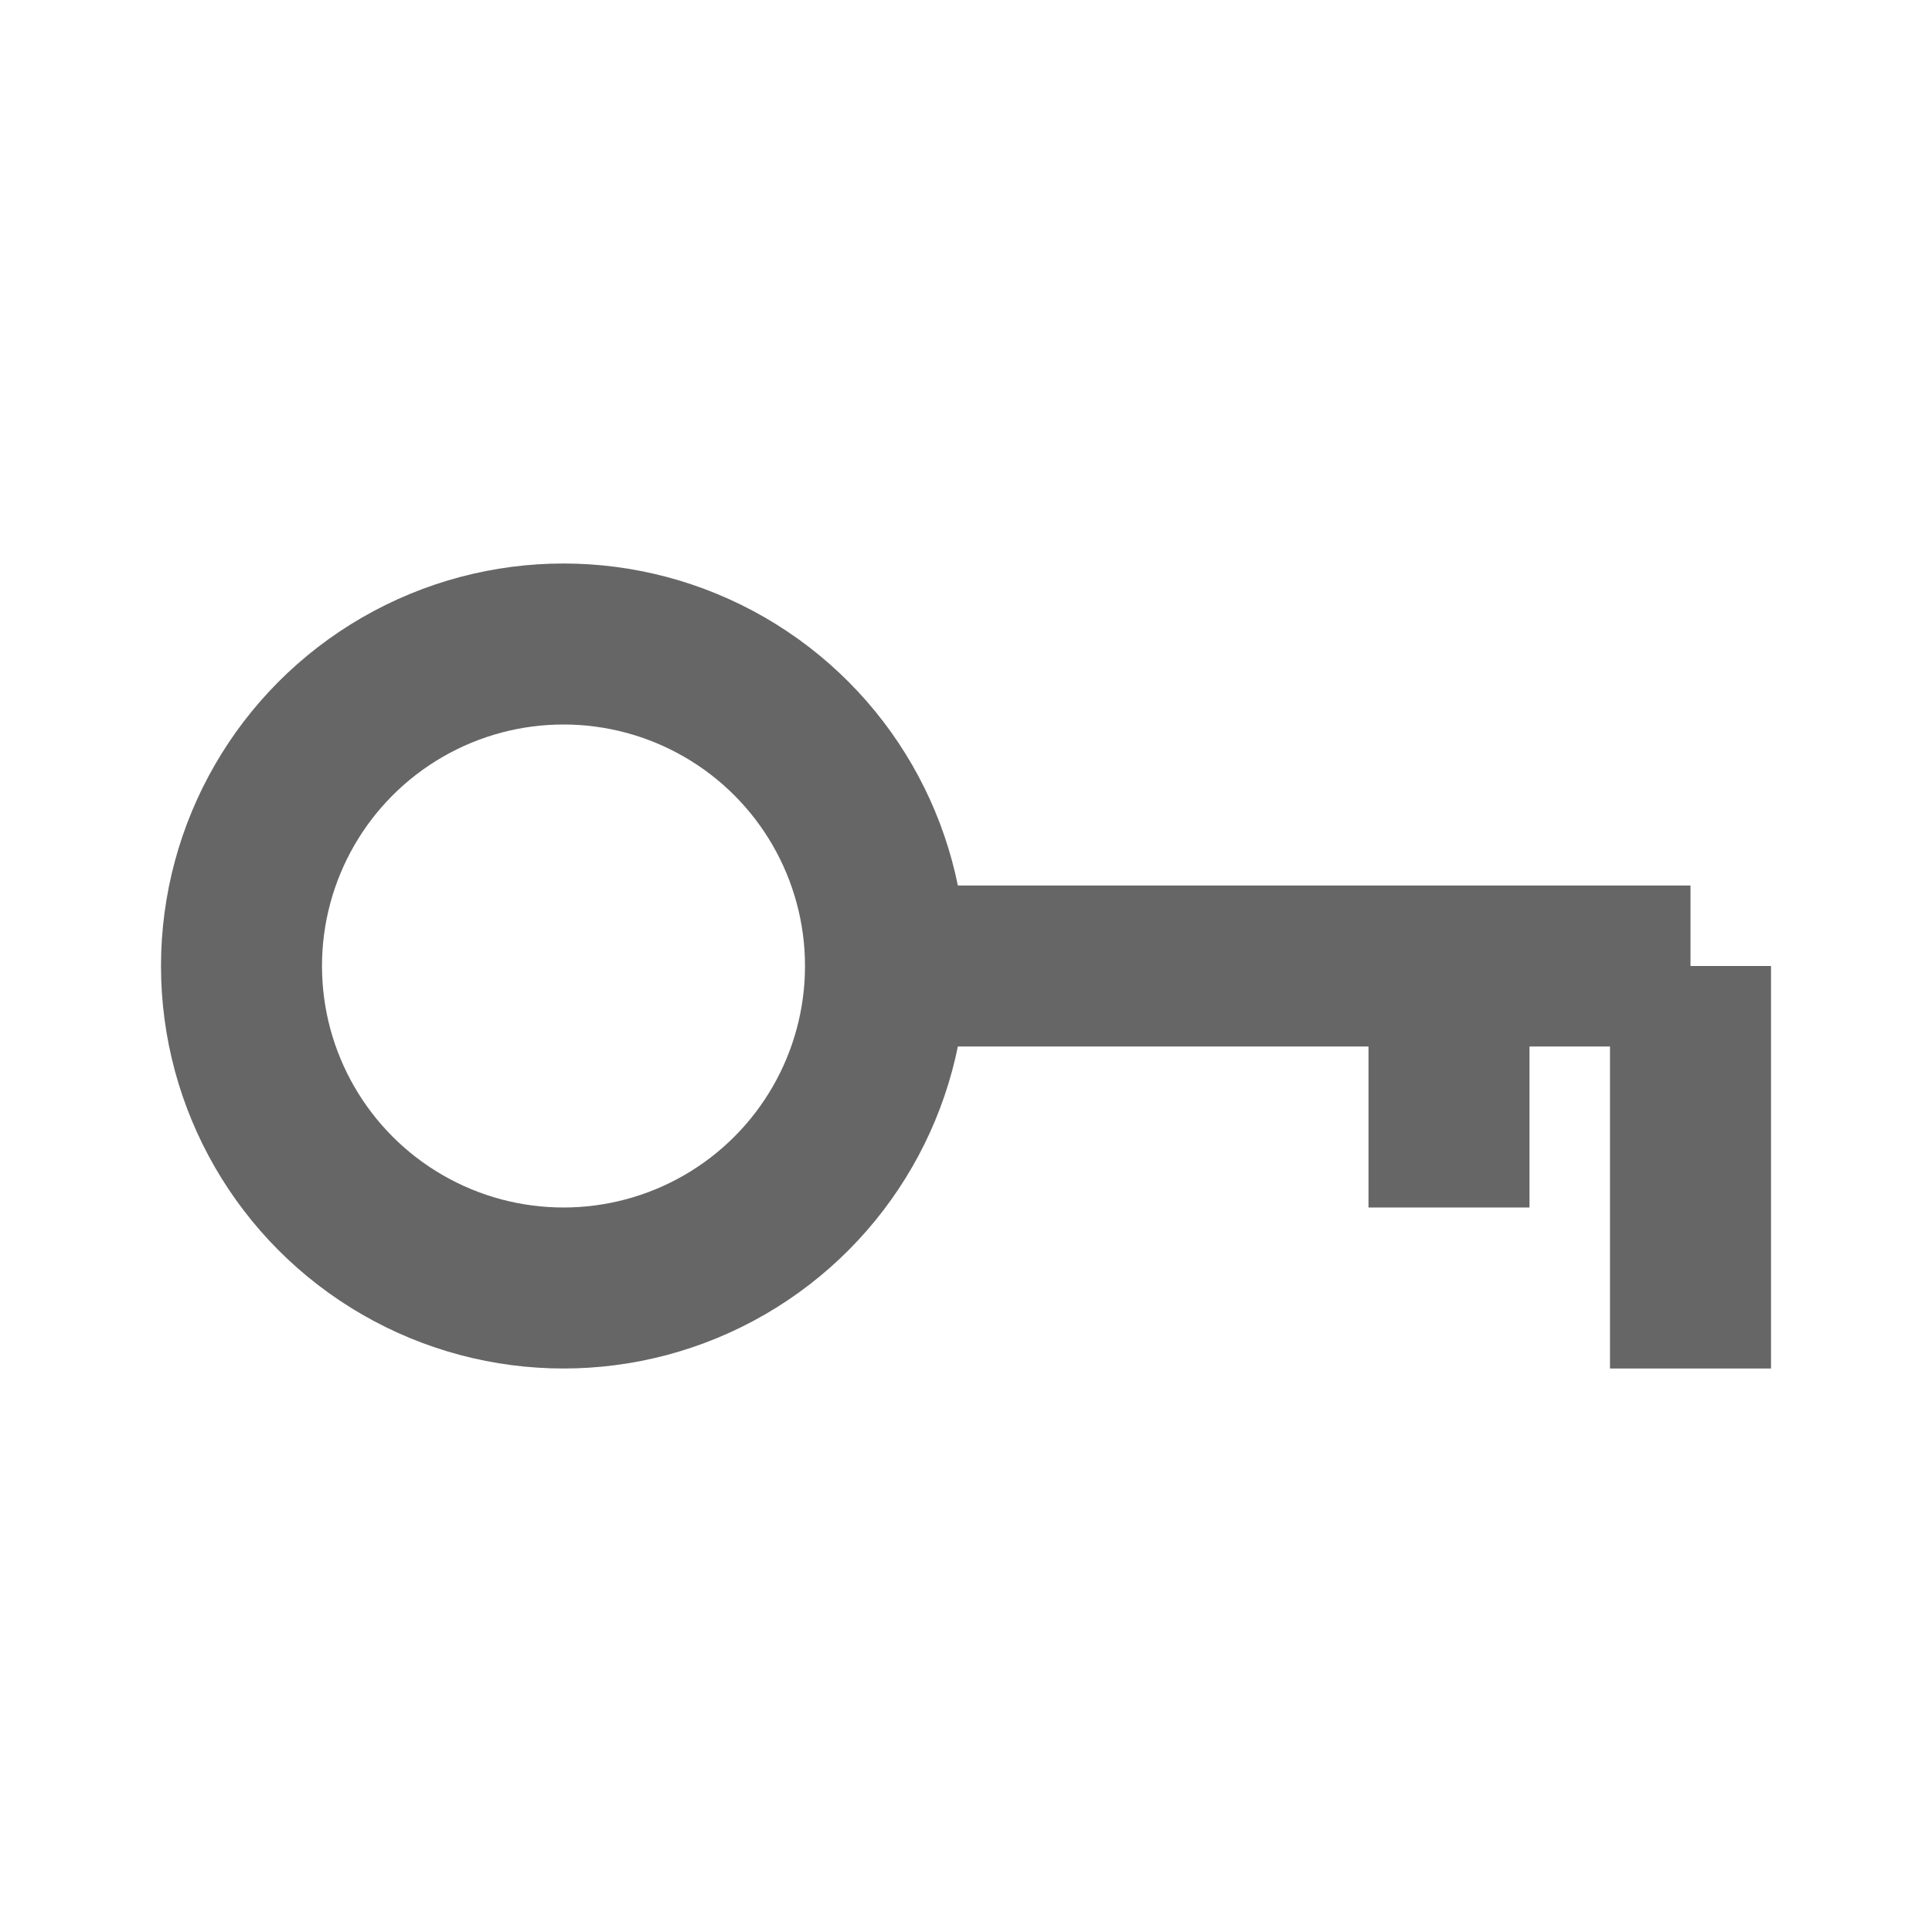
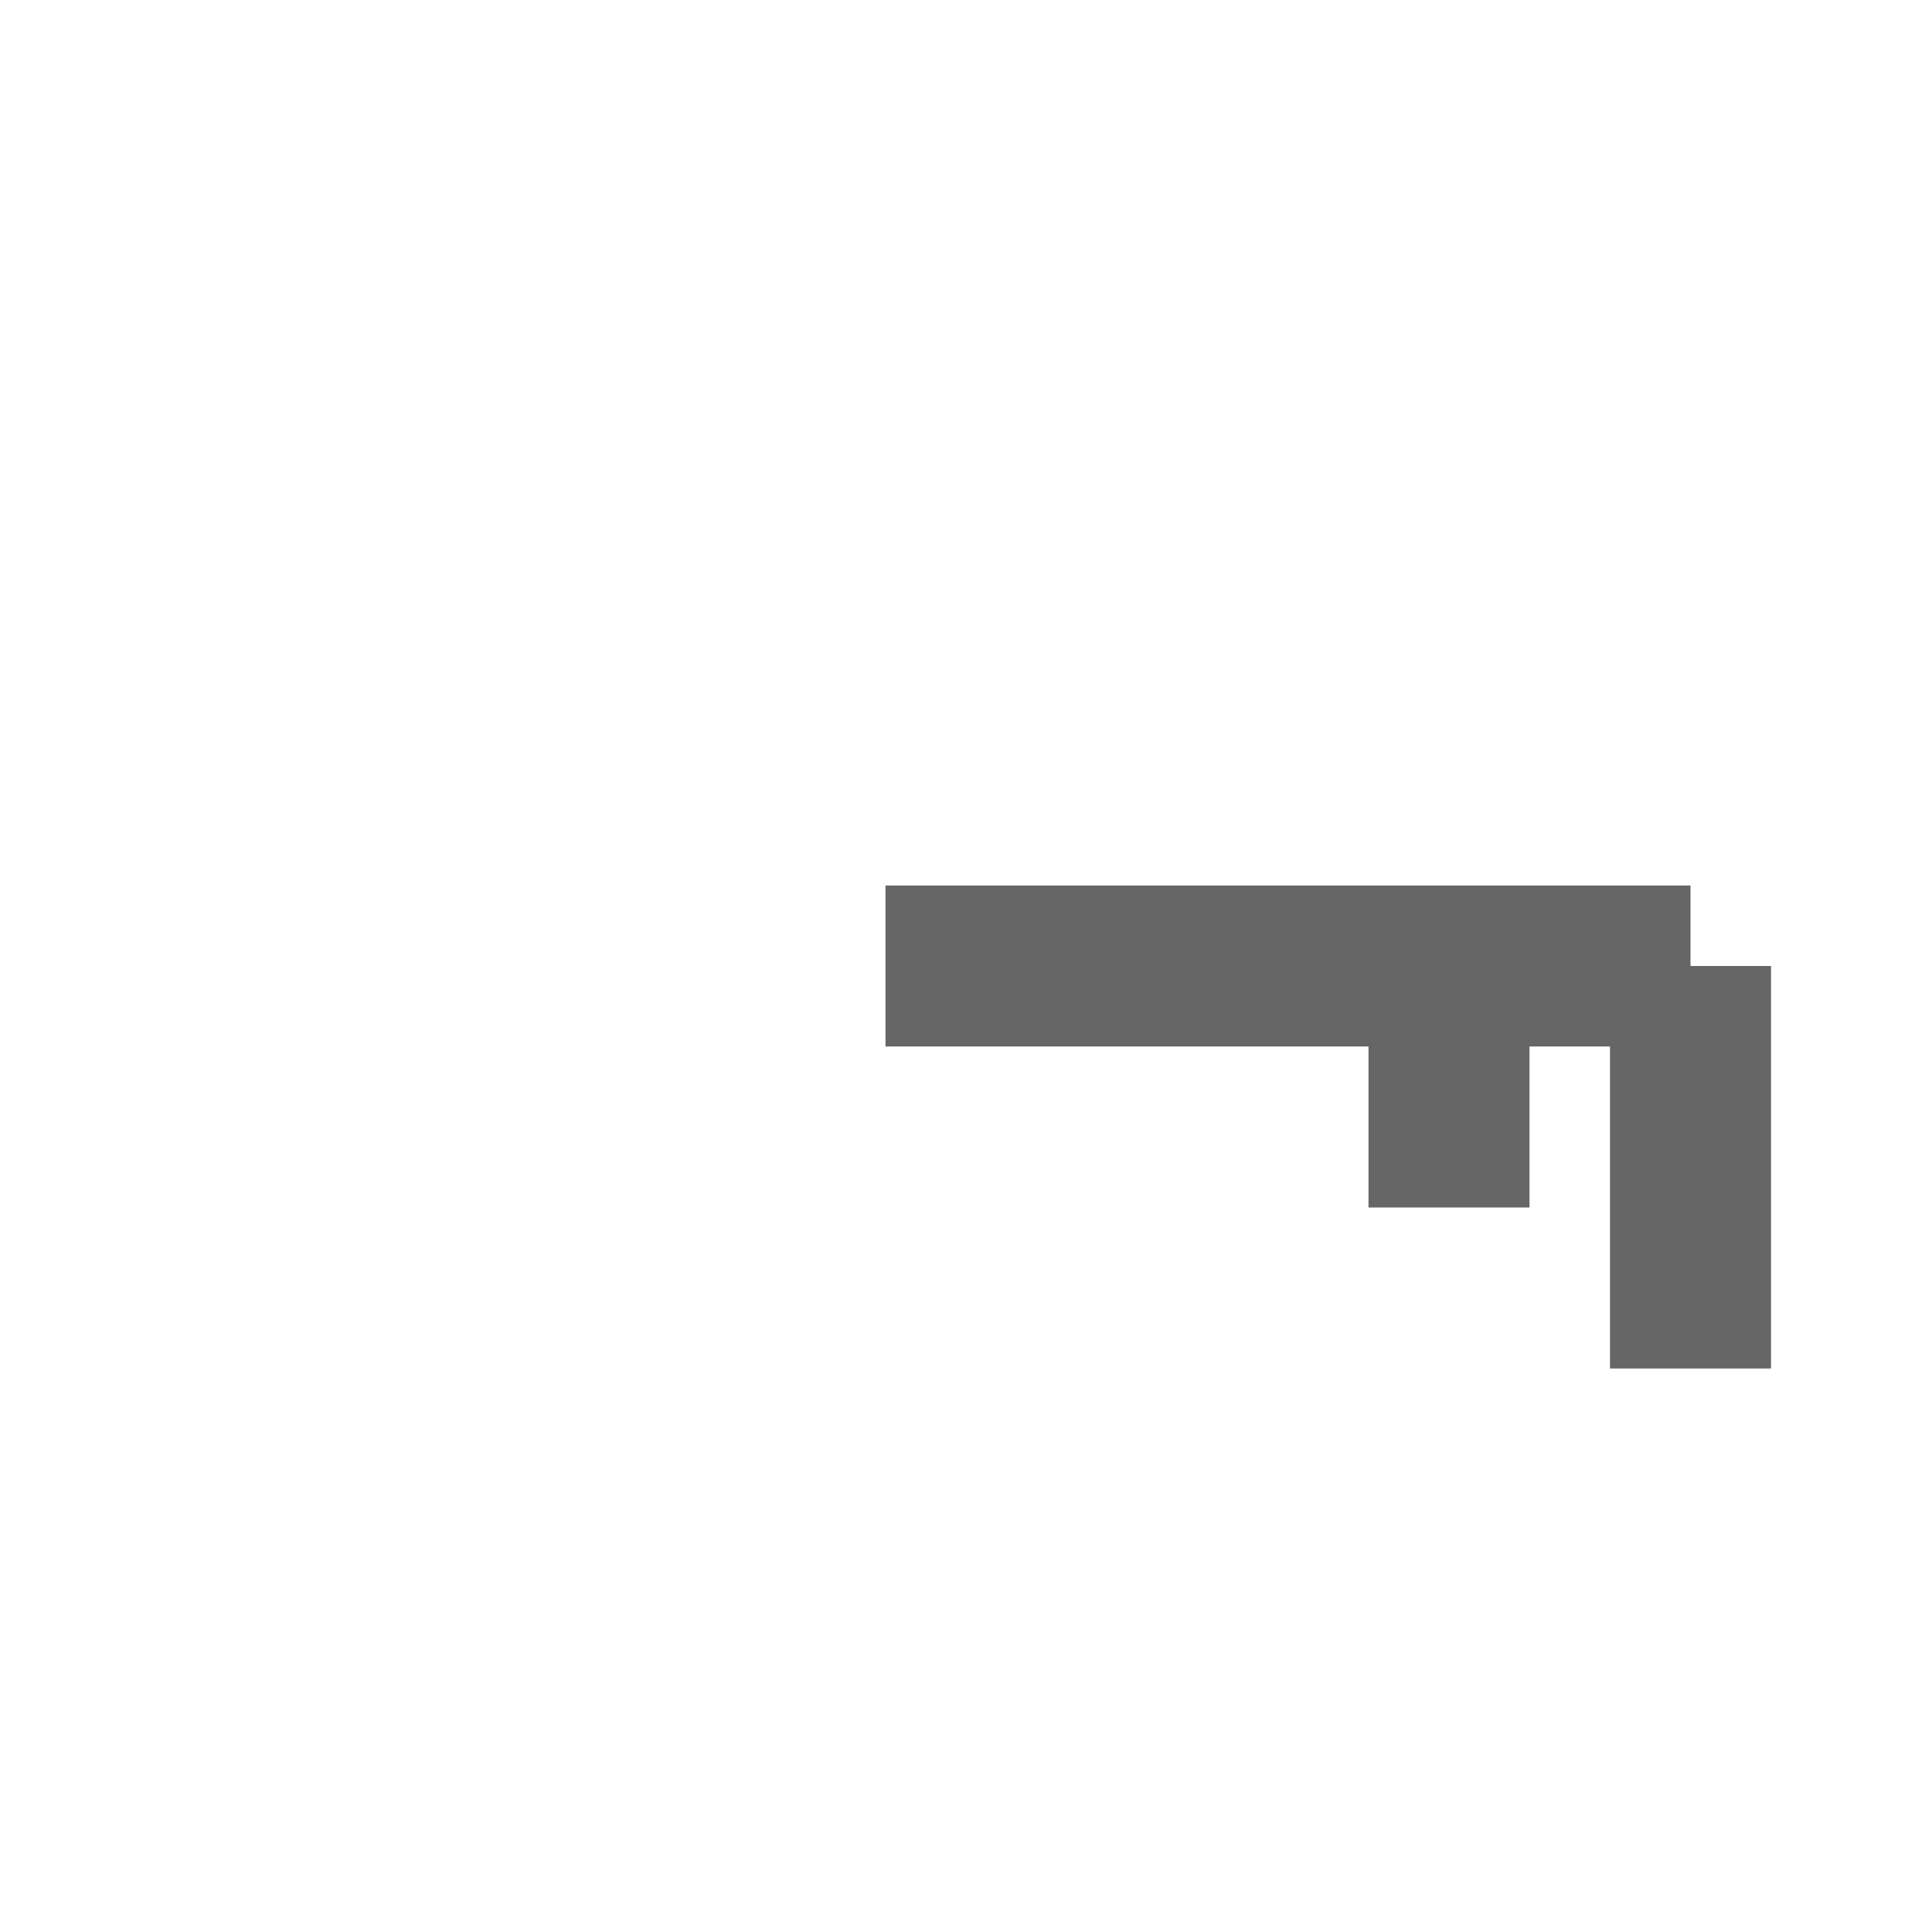
<svg xmlns="http://www.w3.org/2000/svg" width="24" height="24" viewBox="0 0 24 24" fill="none">
-   <circle cx="7" cy="12" r="4" stroke="#666" stroke-width="2" fill="none" />
  <path d="M11 12h10" stroke="#666" stroke-width="2" />
  <path d="M18 12v3" stroke="#666" stroke-width="2" />
  <path d="M21 12v5" stroke="#666" stroke-width="2" />
</svg>